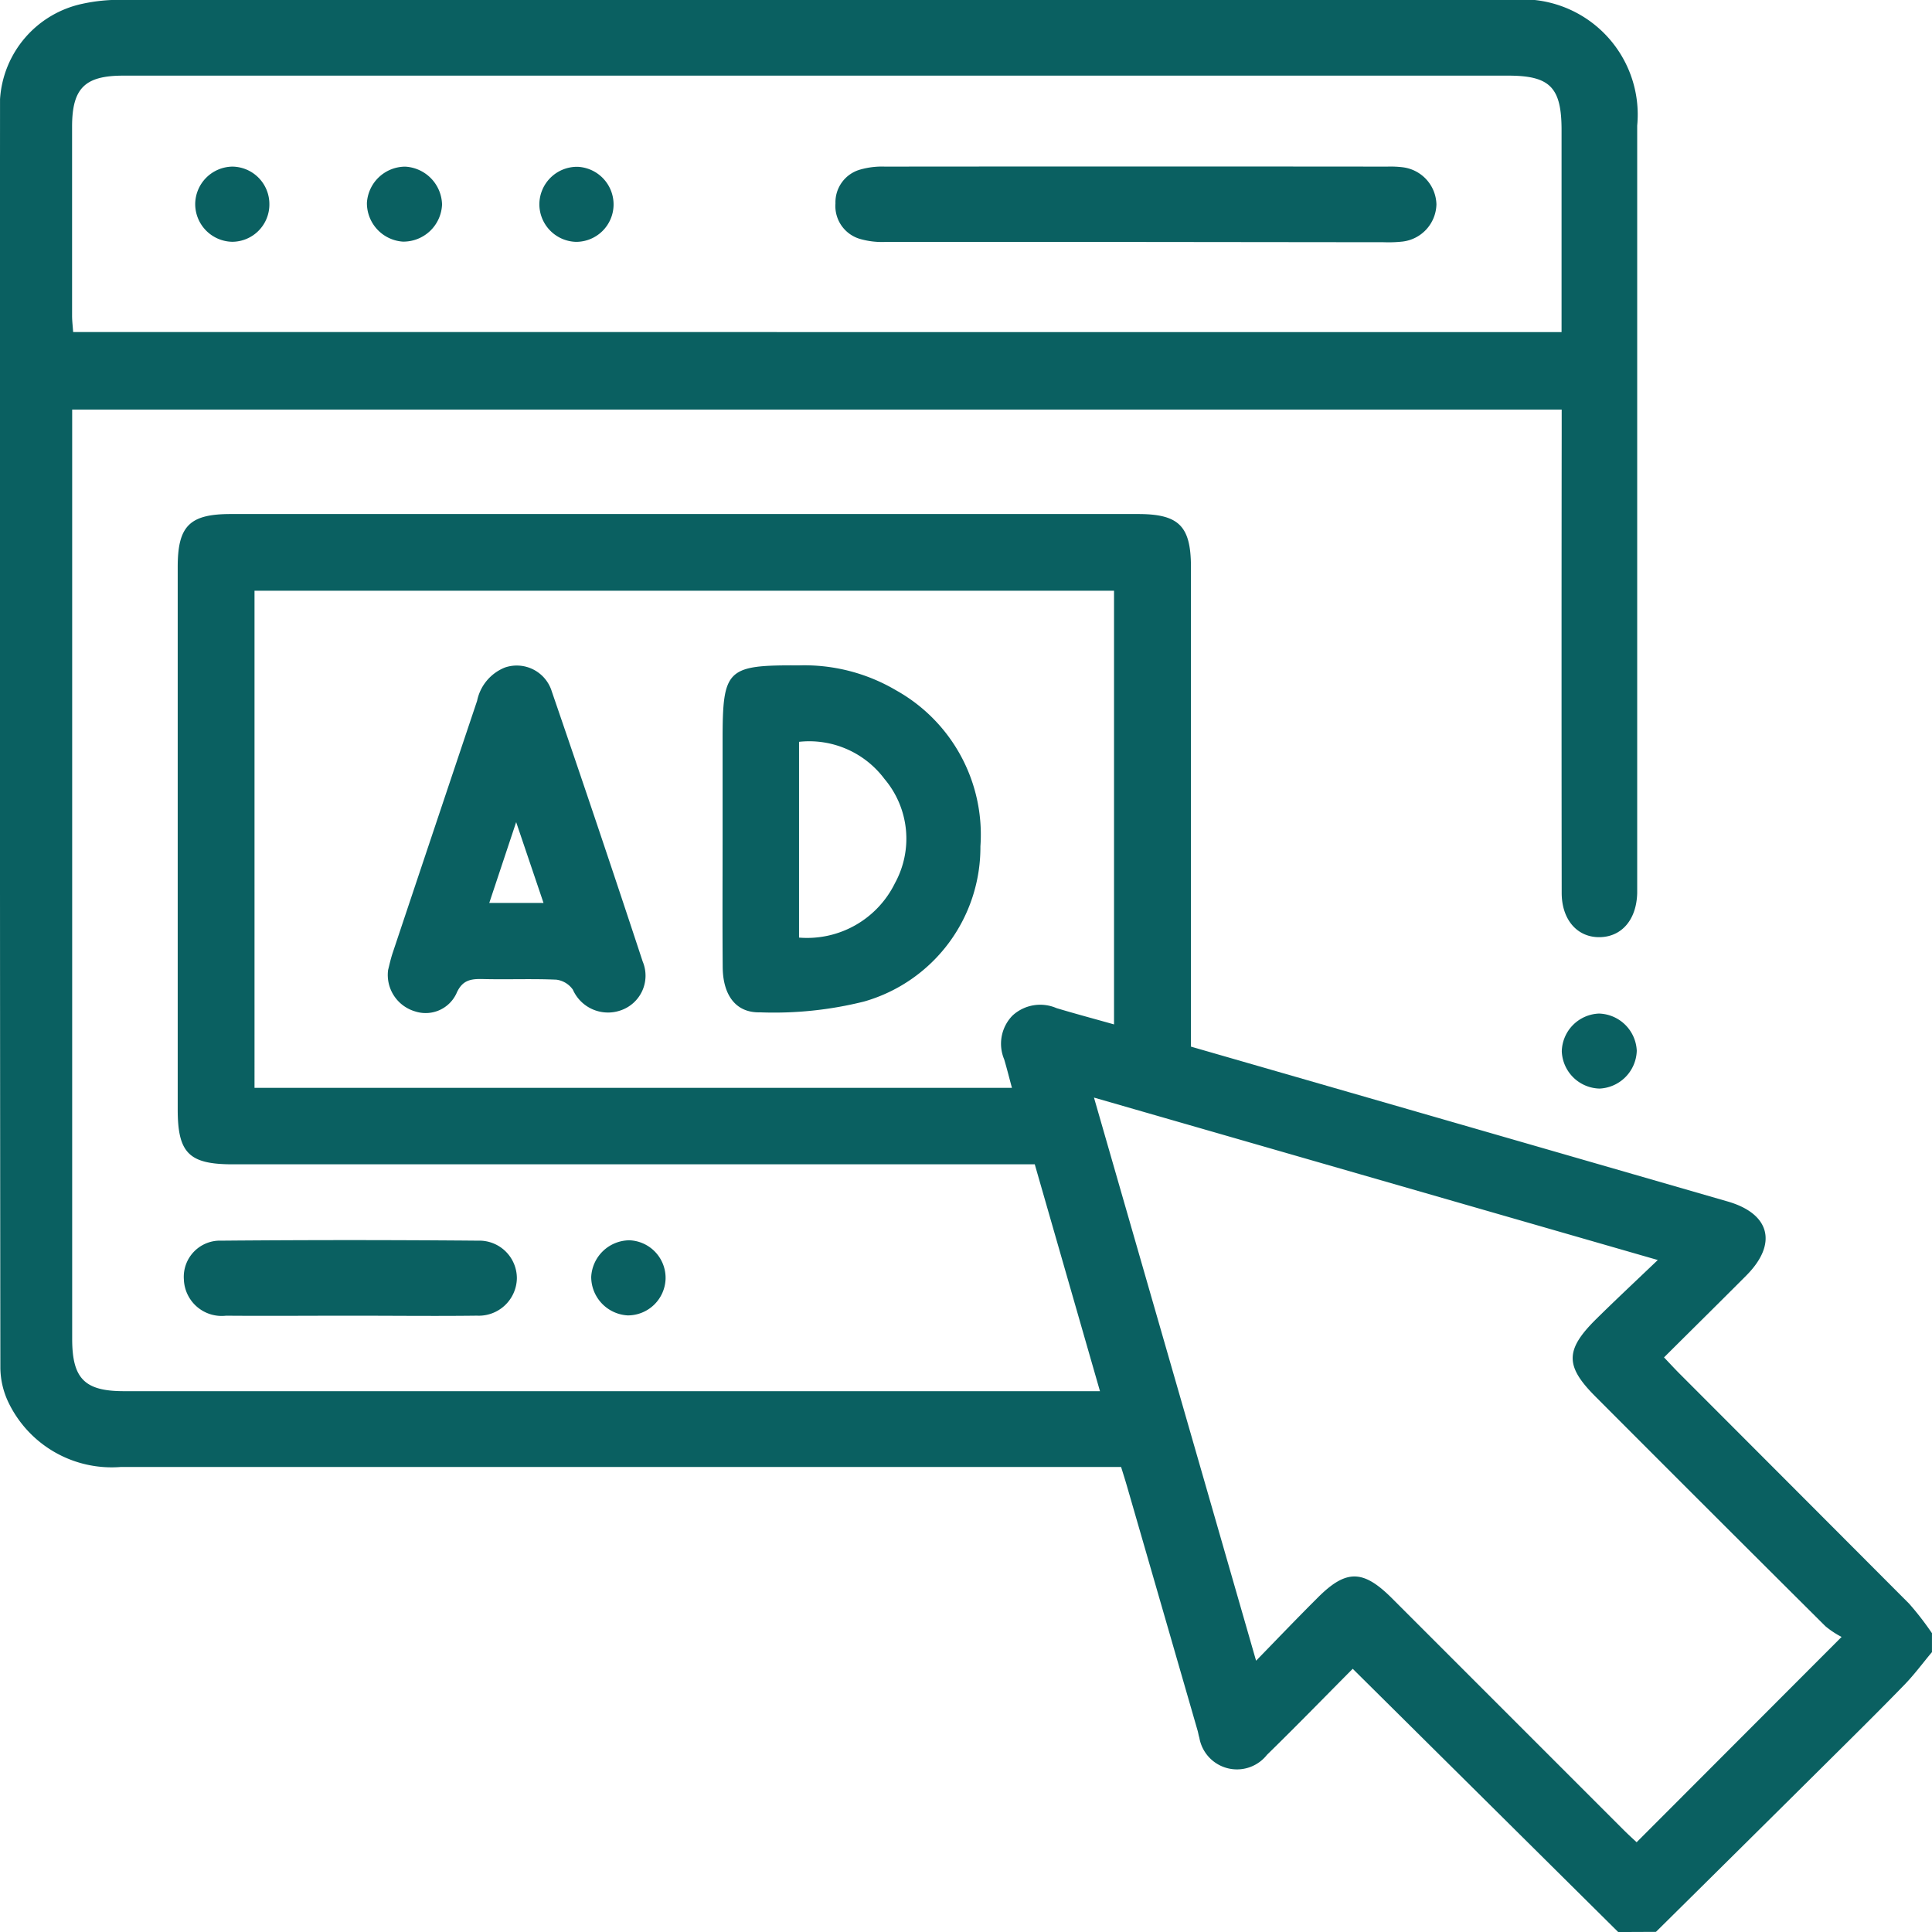
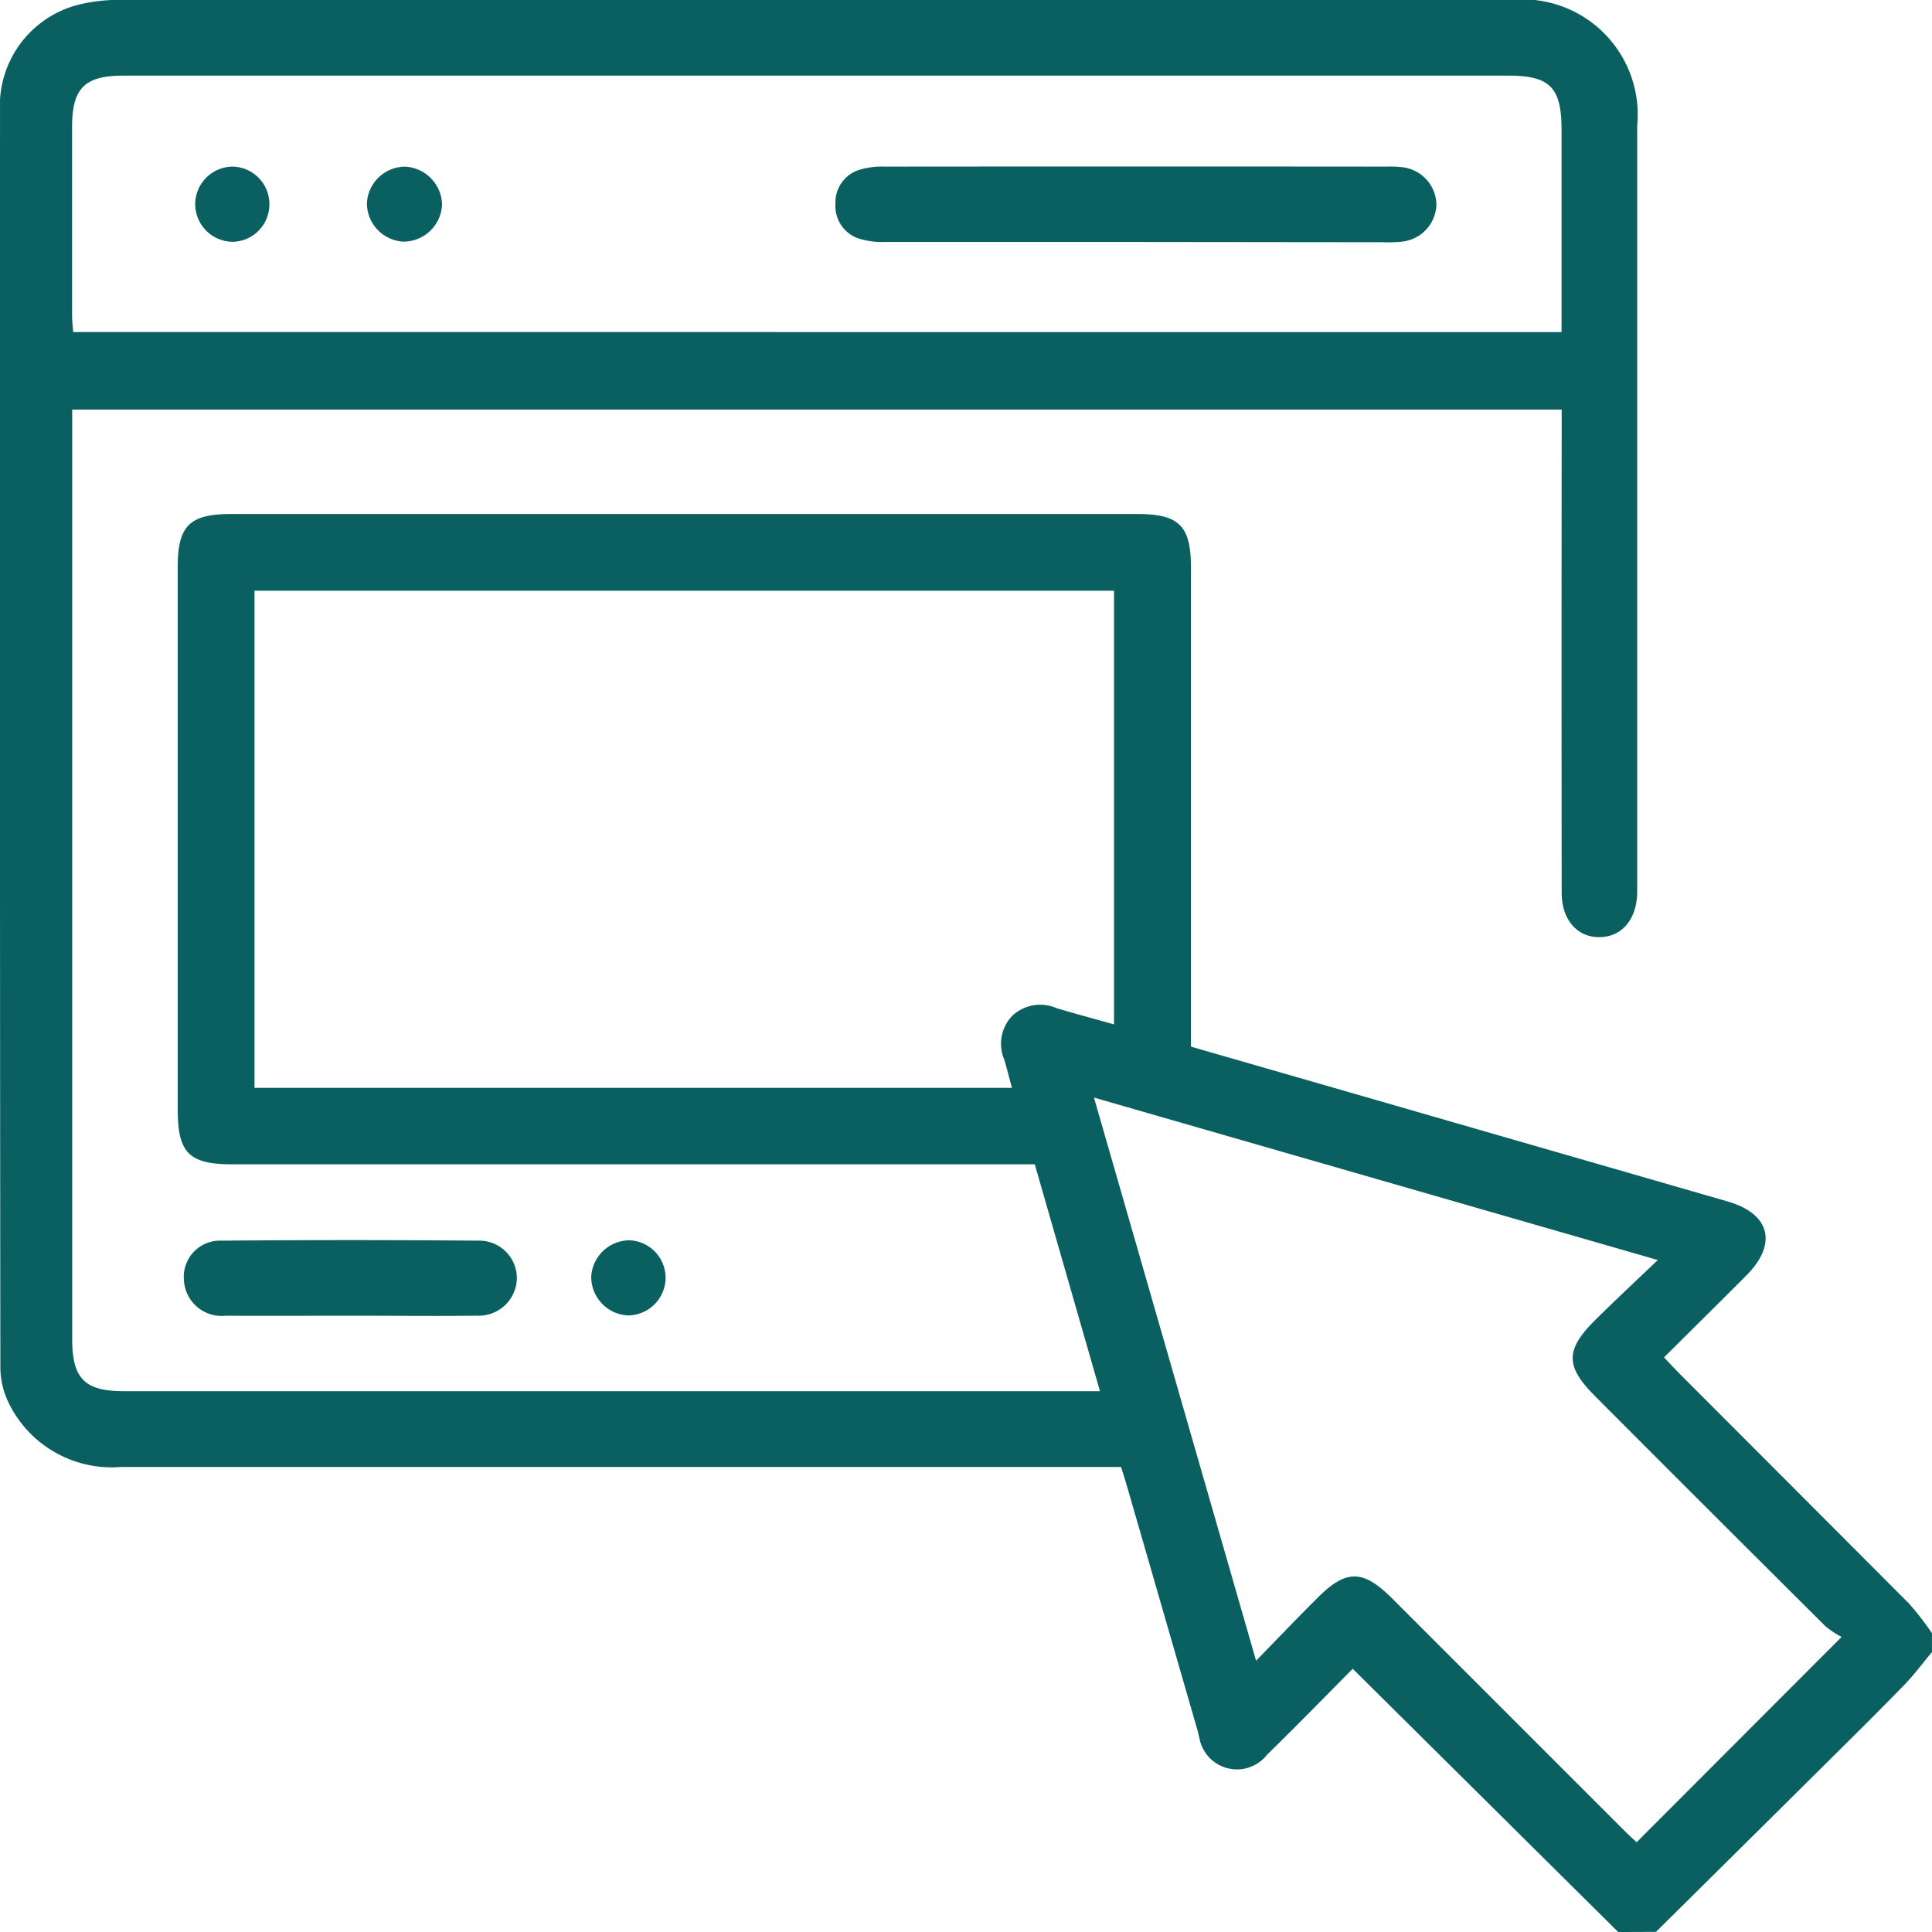
<svg xmlns="http://www.w3.org/2000/svg" width="57.979" height="57.979" viewBox="0 0 57.979 57.979">
  <g id="Group_159" data-name="Group 159" transform="translate(0)">
    <path id="Path_27" data-name="Path 27" d="M-271.387,92.571l-7.967-7.9c-.843.848-1.7,1.729-2.574,2.583a1.146,1.146,0,0,1-2.029-.514c-.023-.072-.033-.148-.054-.22q-1.06-3.673-2.122-7.344c-.052-.178-.108-.355-.172-.561H-287q-14.664,0-29.329,0a3.436,3.436,0,0,1-3.348-1.9,2.46,2.46,0,0,1-.261-1.08q-.02-19.033-.01-38.066a3.13,3.13,0,0,1,2.48-2.866,5.162,5.162,0,0,1,1.18-.116q20.848-.009,41.7,0a3.459,3.459,0,0,1,3.771,3.773q0,11.4,0,22.805c0,.075,0,.151,0,.227-.02.789-.454,1.305-1.111,1.323-.676.018-1.155-.513-1.155-1.33q-.008-6.893,0-13.785v-.718h-44.7v.6q0,13.643,0,27.287c0,1.193.372,1.571,1.552,1.571h29.292l-1.957-6.808H-312.97c-1.307,0-1.646-.339-1.646-1.647q0-8.141,0-16.281c0-1.23.358-1.587,1.59-1.587h27.23c1.227,0,1.587.361,1.587,1.592q0,6.864,0,13.729V66l4.794,1.382q5.658,1.632,11.316,3.266c1.275.369,1.5,1.272.558,2.219-.812.815-1.631,1.623-2.471,2.459.18.189.317.338.46.482q3.448,3.452,6.893,6.906a8.885,8.885,0,0,1,.688.889v.567c-.276.329-.532.678-.831.985-.8.824-1.62,1.632-2.436,2.442q-2.506,2.487-5.016,4.969Zm-1.7-48.014c0-2.062,0-4.063,0-6.065,0-1.278-.346-1.631-1.6-1.631h-41.565c-1.154,0-1.533.379-1.534,1.53q0,2.835,0,5.67c0,.162.021.325.032.495Zm-13.43,20.776V52.319h-25.794V67.237h22.73c-.084-.31-.152-.584-.232-.853a1.209,1.209,0,0,1,.248-1.315,1.227,1.227,0,0,1,1.32-.225C-287.687,65.012-287.123,65.162-286.518,65.333Zm21.834,18.382a2.687,2.687,0,0,1-.485-.321q-3.457-3.439-6.9-6.891c-.915-.915-.917-1.4.017-2.324.575-.568,1.167-1.121,1.852-1.775l-16.92-4.875,4.865,16.9c.68-.7,1.255-1.3,1.84-1.883.862-.866,1.369-.86,2.244.015l6.936,6.936c.144.144.294.281.4.379Z" transform="translate(319.949 -34.591)" fill="#0A6061" />
    <path id="Path_28" data-name="Path 28" d="M-300.163,136.948c-1.227,0-2.454.01-3.68,0a1.135,1.135,0,0,1-1.265-1.09,1.086,1.086,0,0,1,1.126-1.162q3.85-.033,7.7,0a1.128,1.128,0,0,1,1.167,1.138,1.144,1.144,0,0,1-1.2,1.113C-297.6,136.963-298.879,136.947-300.163,136.948Z" transform="translate(310.626 -97.464)" fill="#0A6061" />
    <path id="Path_29" data-name="Path 29" d="M-271.137,136.958a1.159,1.159,0,0,1-1.095-1.154,1.157,1.157,0,0,1,1.151-1.1A1.13,1.13,0,0,1-270,135.86,1.135,1.135,0,0,1-271.137,136.958Z" transform="translate(289.974 -97.483)" fill="#0A6061" />
-     <path id="Path_30" data-name="Path 30" d="M-191.641,117.517a1.171,1.171,0,0,1-1.118,1.134,1.163,1.163,0,0,1-1.132-1.118,1.161,1.161,0,0,1,1.116-1.133A1.168,1.168,0,0,1-191.641,117.517Z" transform="translate(240.76 -85.983)" fill="#0A6061" />
    <path id="Path_31" data-name="Path 31" d="M-243.492,50.288q-3.772,0-7.543,0a2.387,2.387,0,0,1-.725-.085,1.028,1.028,0,0,1-.757-1.072,1.019,1.019,0,0,1,.753-1.018,2.376,2.376,0,0,1,.725-.086q7.544-.007,15.087,0a3.008,3.008,0,0,1,.452.019,1.152,1.152,0,0,1,1.018,1.113,1.152,1.152,0,0,1-1.014,1.117,3.877,3.877,0,0,1-.566.02Z" transform="translate(277.589 -43.027)" fill="#0A6061" />
    <path id="Path_32" data-name="Path 32" d="M-289.188,48.043a1.168,1.168,0,0,1,1.108,1.135,1.161,1.161,0,0,1-1.179,1.115,1.158,1.158,0,0,1-1.076-1.161A1.156,1.156,0,0,1-289.188,48.043Z" transform="translate(301.346 -43.042)" fill="#0A6061" />
    <path id="Path_33" data-name="Path 33" d="M-303.078,50.294a1.133,1.133,0,0,1-1.114-1.129,1.133,1.133,0,0,1,1.115-1.127,1.124,1.124,0,0,1,1.111,1.129A1.12,1.12,0,0,1-303.078,50.294Z" transform="translate(310.05 -43.038)" fill="#0A6061" />
-     <path id="Path_34" data-name="Path 34" d="M-274.193,49.2a1.124,1.124,0,0,1-1.127,1.1,1.132,1.132,0,0,1-1.1-1.127,1.131,1.131,0,0,1,1.157-1.125A1.131,1.131,0,0,1-274.193,49.2Z" transform="translate(292.606 -43.042)" fill="#0A6061" />
-     <path id="Path_35" data-name="Path 35" d="M-261.631,93.5q0-1.473,0-2.947c0-2.15.116-2.265,2.288-2.254a5.418,5.418,0,0,1,2.921.75,4.96,4.96,0,0,1,2.528,4.681,4.812,4.812,0,0,1-3.493,4.657,11.14,11.14,0,0,1-3.124.324c-.727.018-1.111-.521-1.117-1.358C-261.638,96.07-261.631,94.786-261.631,93.5Zm2.294,2.968a2.936,2.936,0,0,0,2.878-1.633,2.774,2.774,0,0,0-.315-3.129,2.82,2.82,0,0,0-2.563-1.113Z" transform="translate(283.316 -68.331)" fill="#0A6061" />
-     <path id="Path_36" data-name="Path 36" d="M-288.629,97.445c.029-.109.071-.312.136-.508q1.265-3.785,2.535-7.569a1.368,1.368,0,0,1,.837-1,1.1,1.1,0,0,1,1.406.724q1.389,4.042,2.726,8.1a1.1,1.1,0,0,1-.681,1.473,1.152,1.152,0,0,1-1.414-.628.716.716,0,0,0-.494-.3c-.736-.033-1.474,0-2.211-.019-.362-.008-.617.03-.791.435a1.019,1.019,0,0,1-1.241.535A1.14,1.14,0,0,1-288.629,97.445Zm4.664-2.011-.821-2.425-.807,2.425Z" transform="translate(300.276 -68.337)" fill="#0A6061" />
  </g>
</svg>